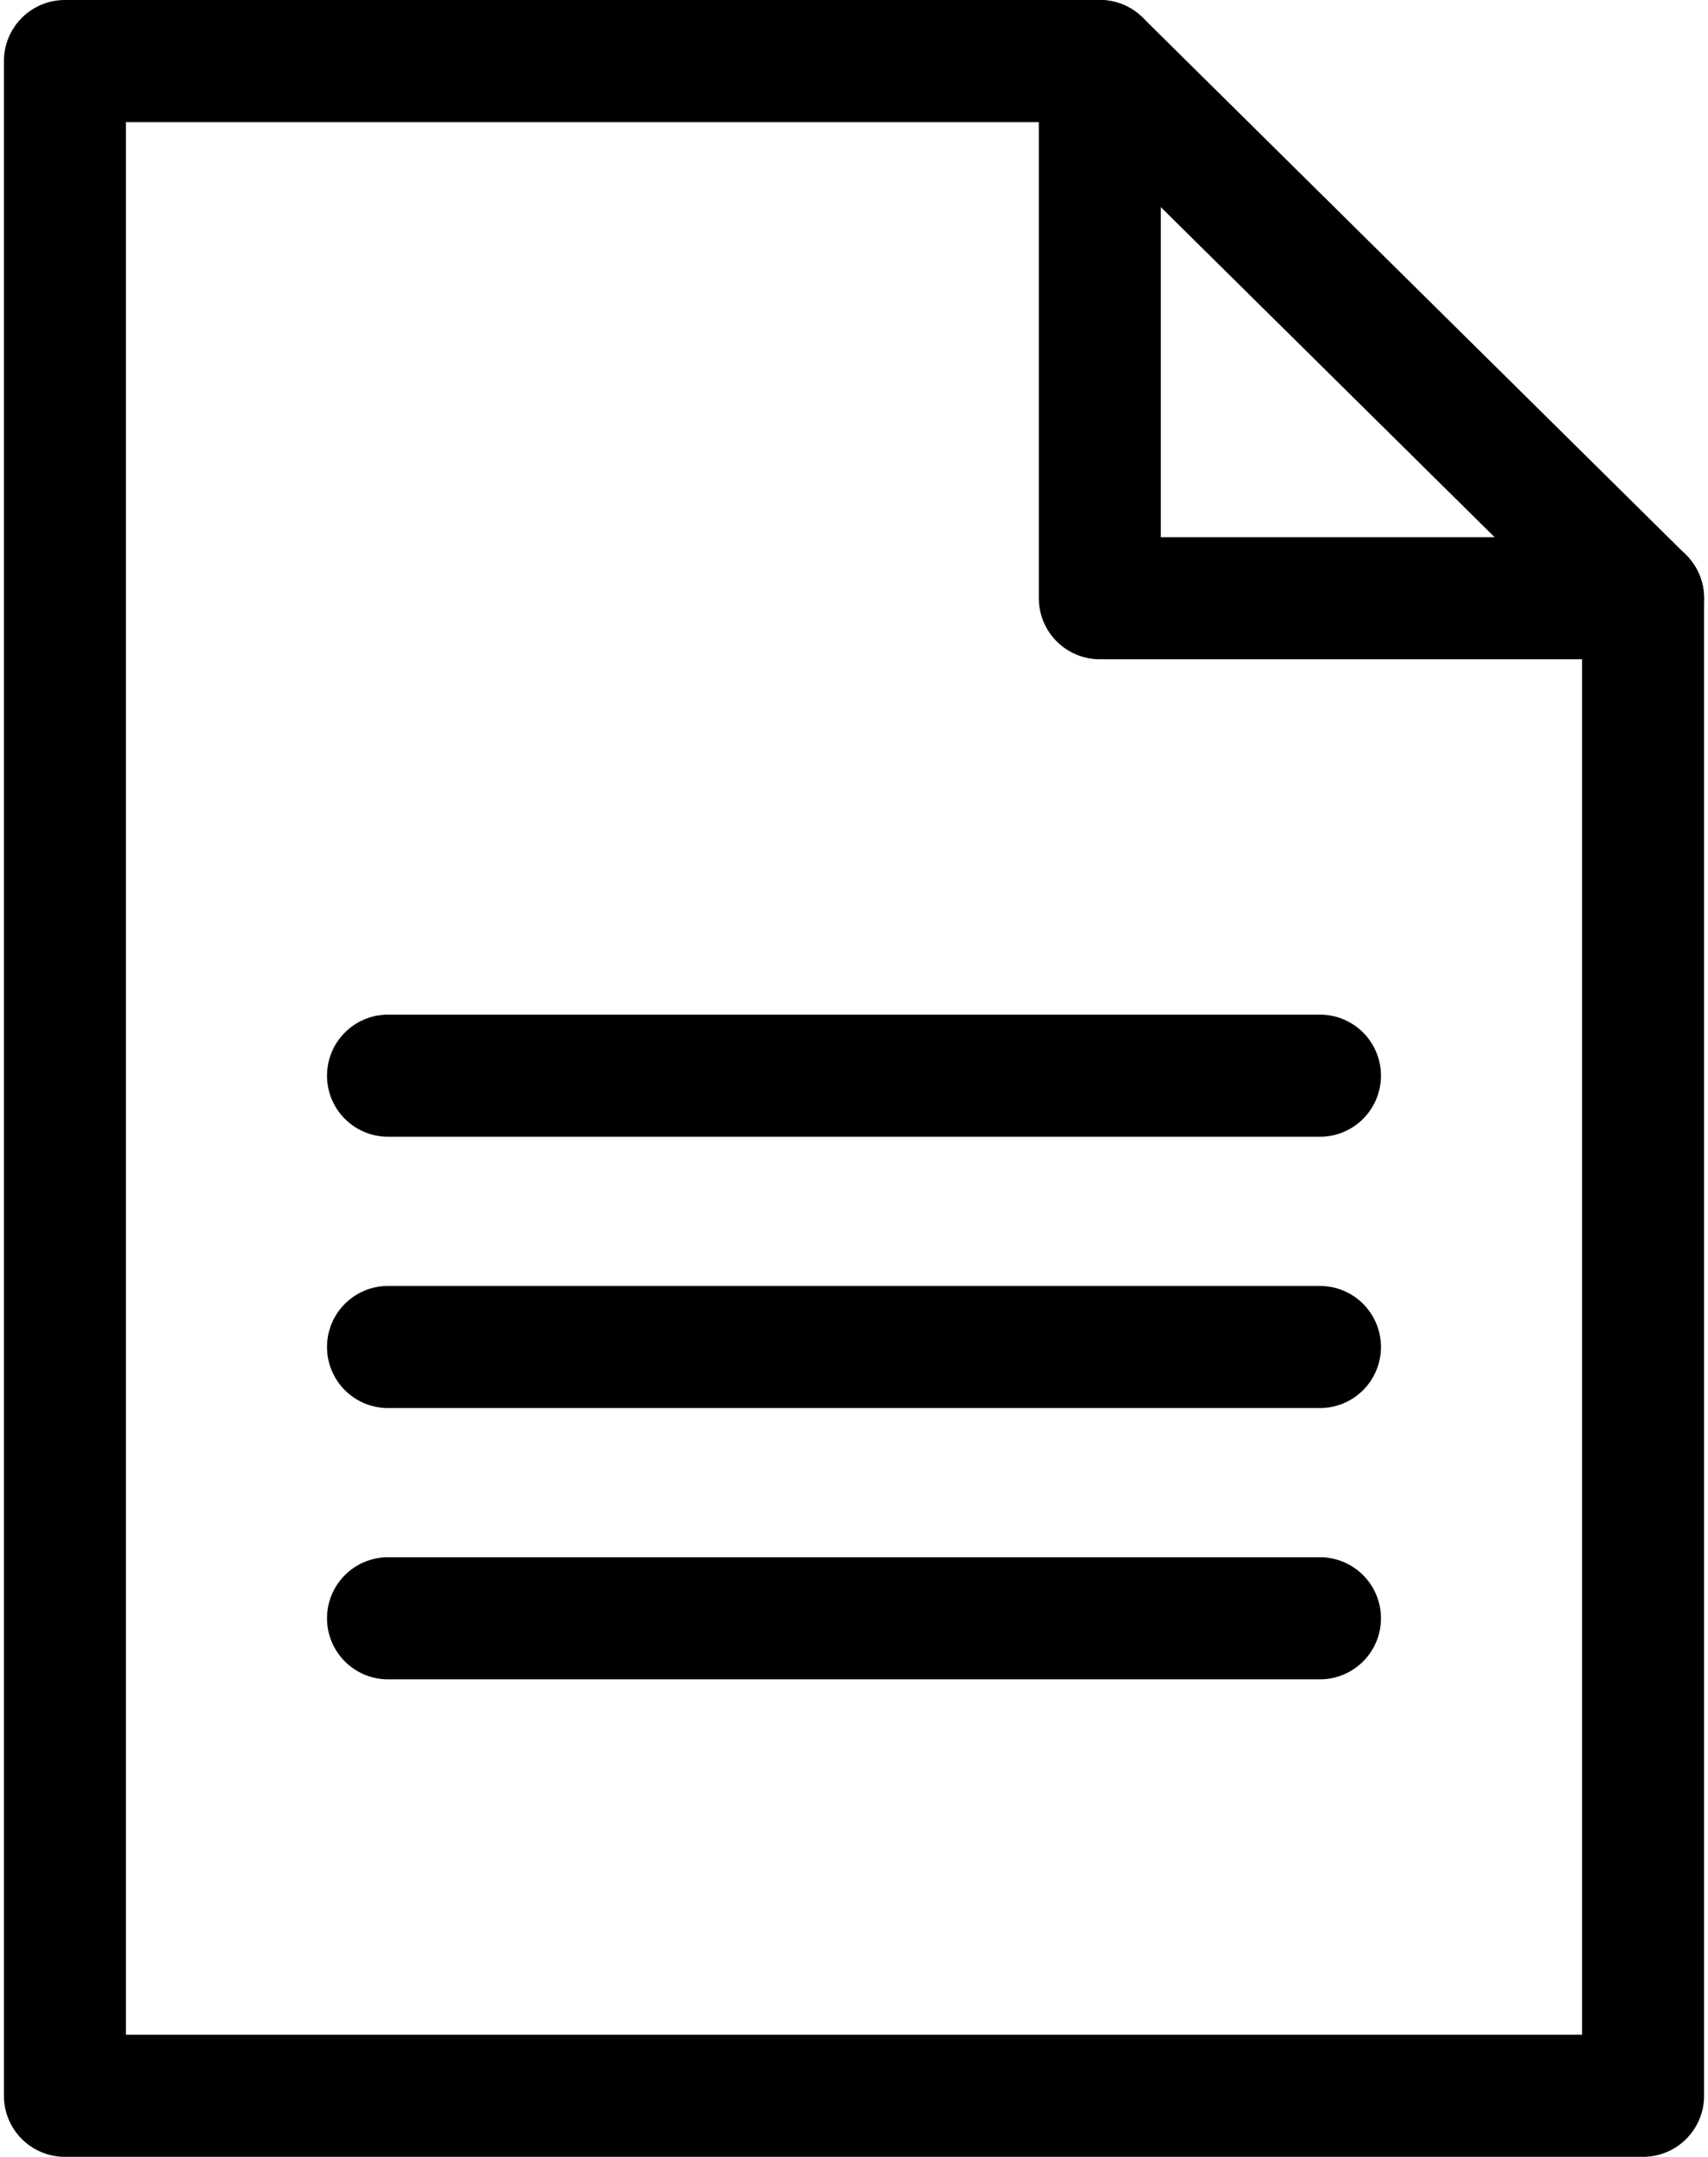
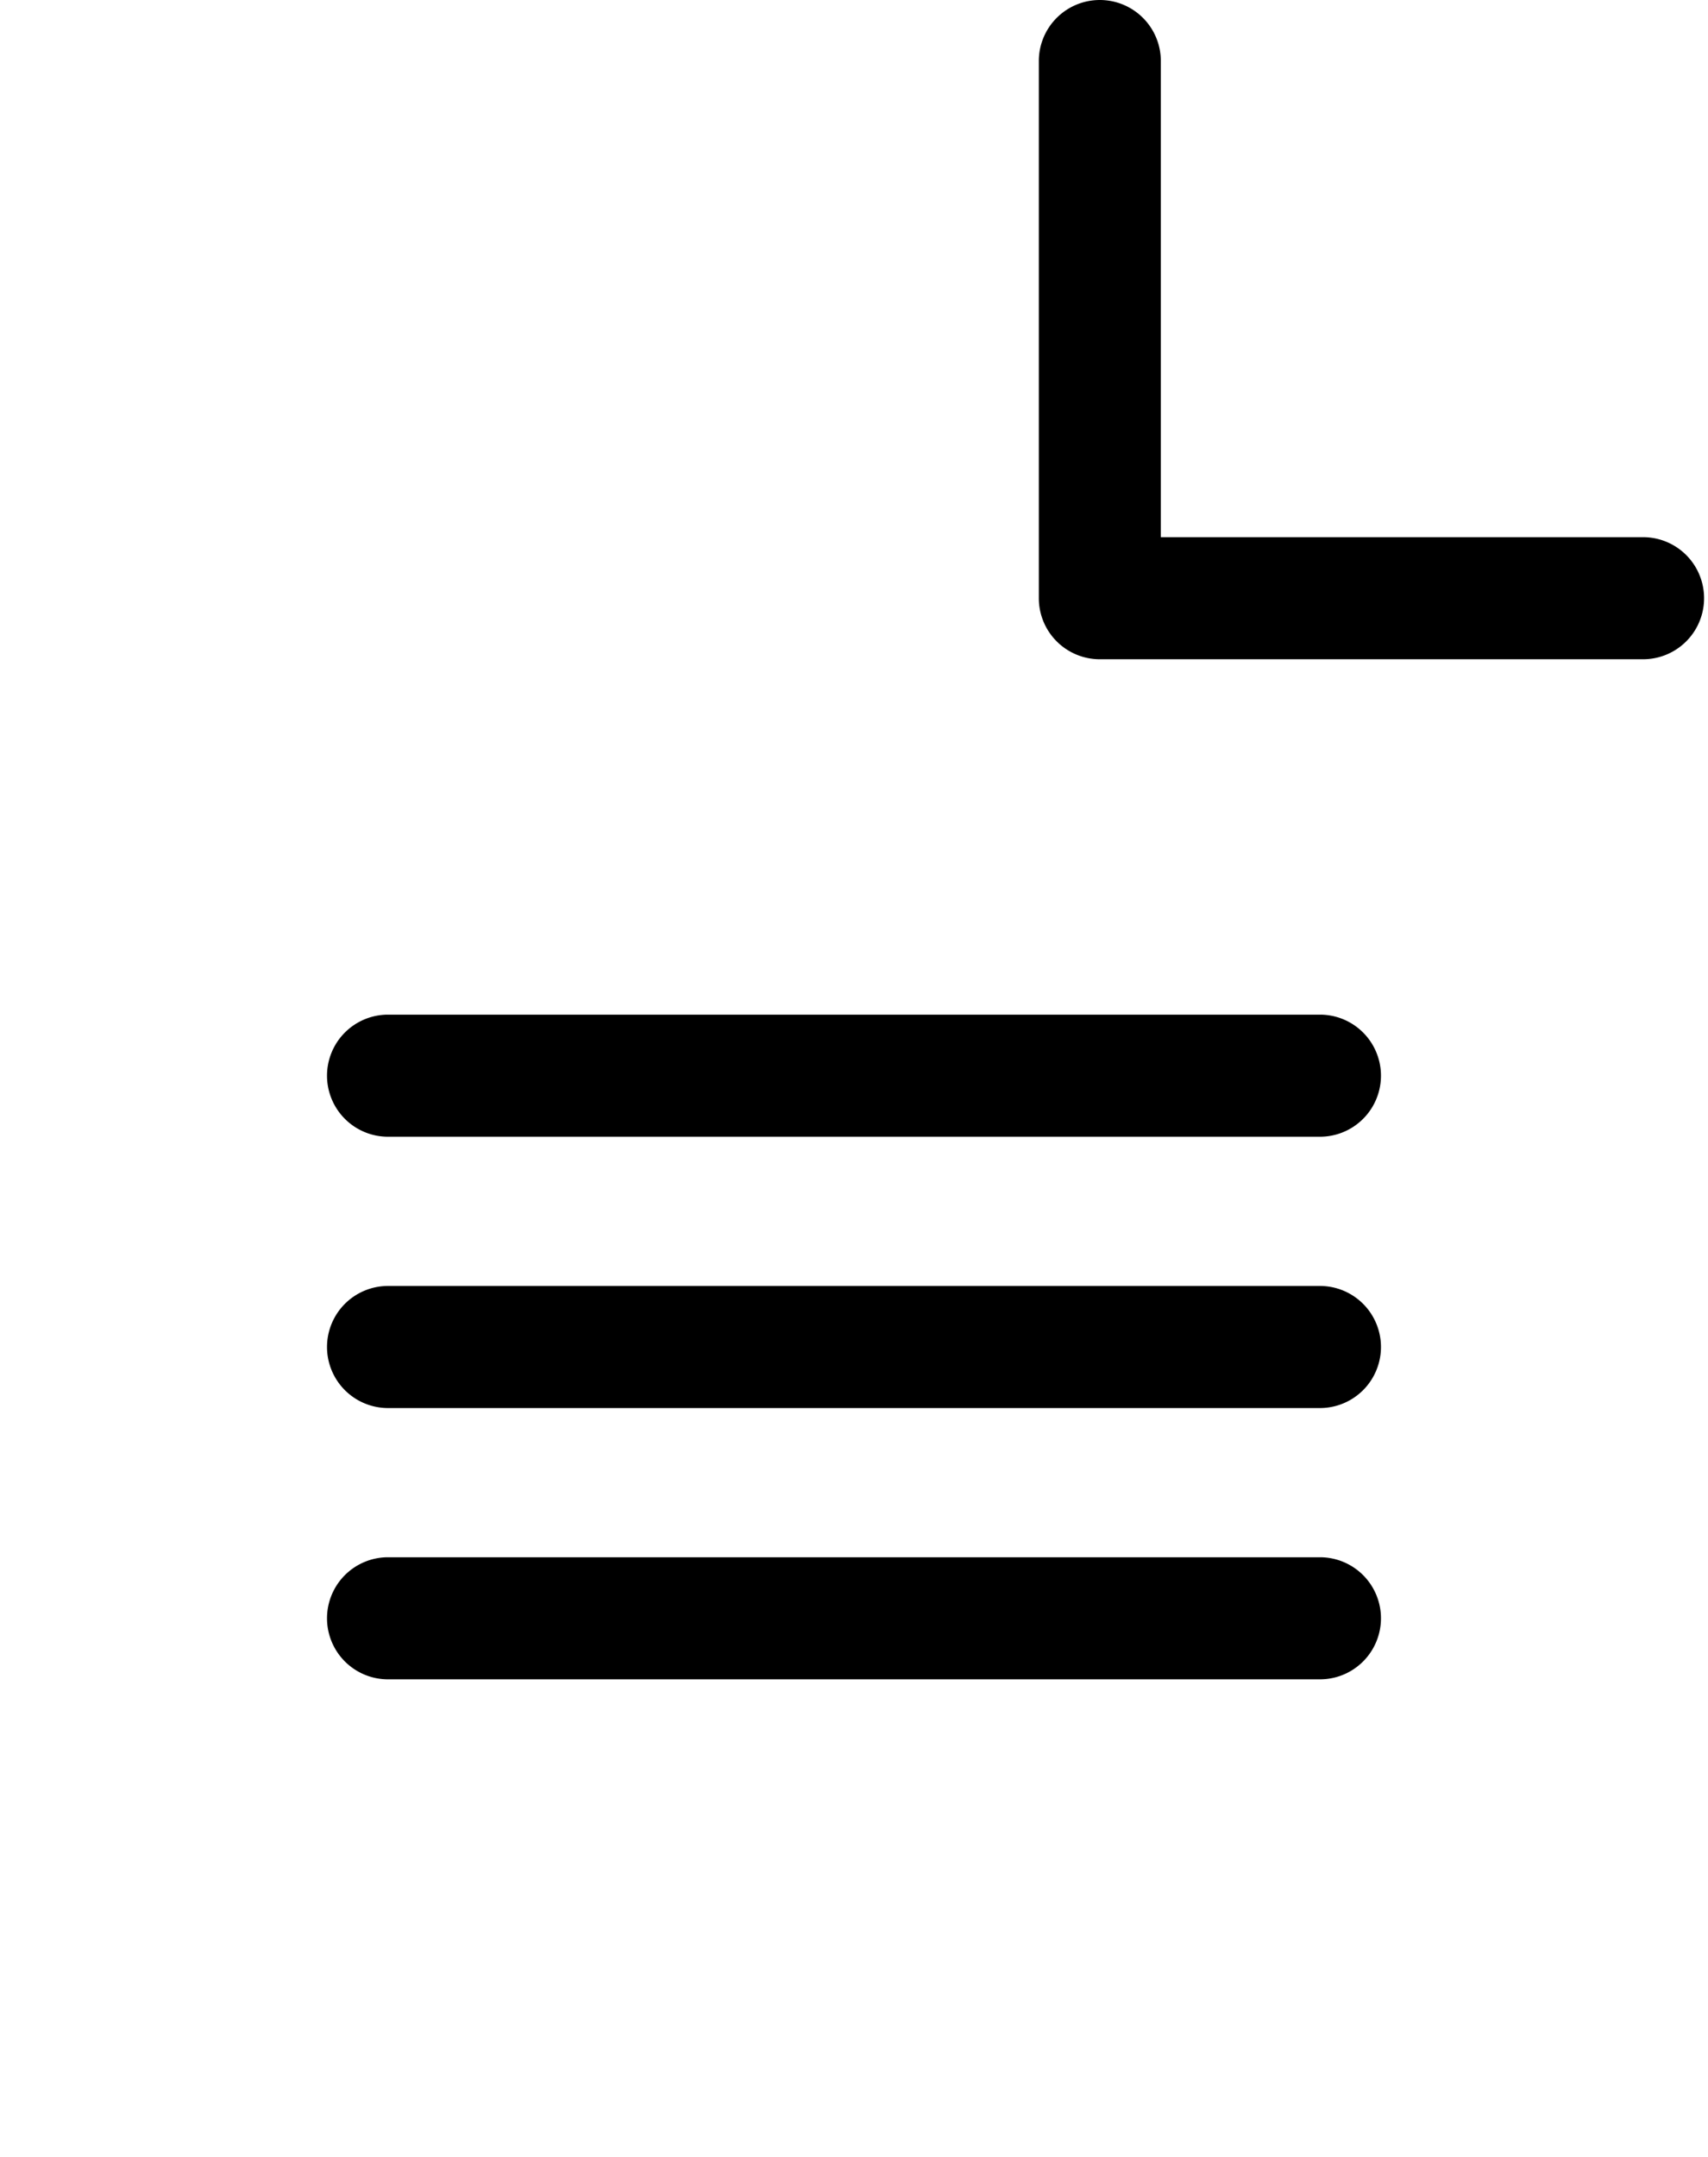
<svg xmlns="http://www.w3.org/2000/svg" width="84" height="106" fill="none">
-   <path fill="#000" fill-rule="evenodd" d="M.193 3a3 3 0 0 1 3-3h50.898a3 3 0 0 1 2.108.866l26.716 26.4a3 3 0 0 1 .892 2.133V103a3 3 0 0 1-3 3H3.193a3 3 0 0 1-3-3V3Zm6 3v94h71.614V30.652L52.859 6H6.193Z" clip-rule="evenodd" />
  <path fill="#000" fill-rule="evenodd" d="M54.09 0a3 3 0 0 1 3 3v23.4h23.717a3 3 0 0 1 0 6H54.09a3 3 0 0 1-3-3V3a3 3 0 0 1 3-3ZM16.083 52.866a3 3 0 0 1 3-3h45.833a3 3 0 0 1 0 6H19.083a3 3 0 0 1-3-3ZM16.083 66.2a3 3 0 0 1 3-3h45.833a3 3 0 1 1 0 6H19.083a3 3 0 0 1-3-3ZM16.083 79.533a3 3 0 0 1 3-3h45.833a3 3 0 0 1 0 6H19.083a3 3 0 0 1-3-3Z" clip-rule="evenodd" />
</svg>